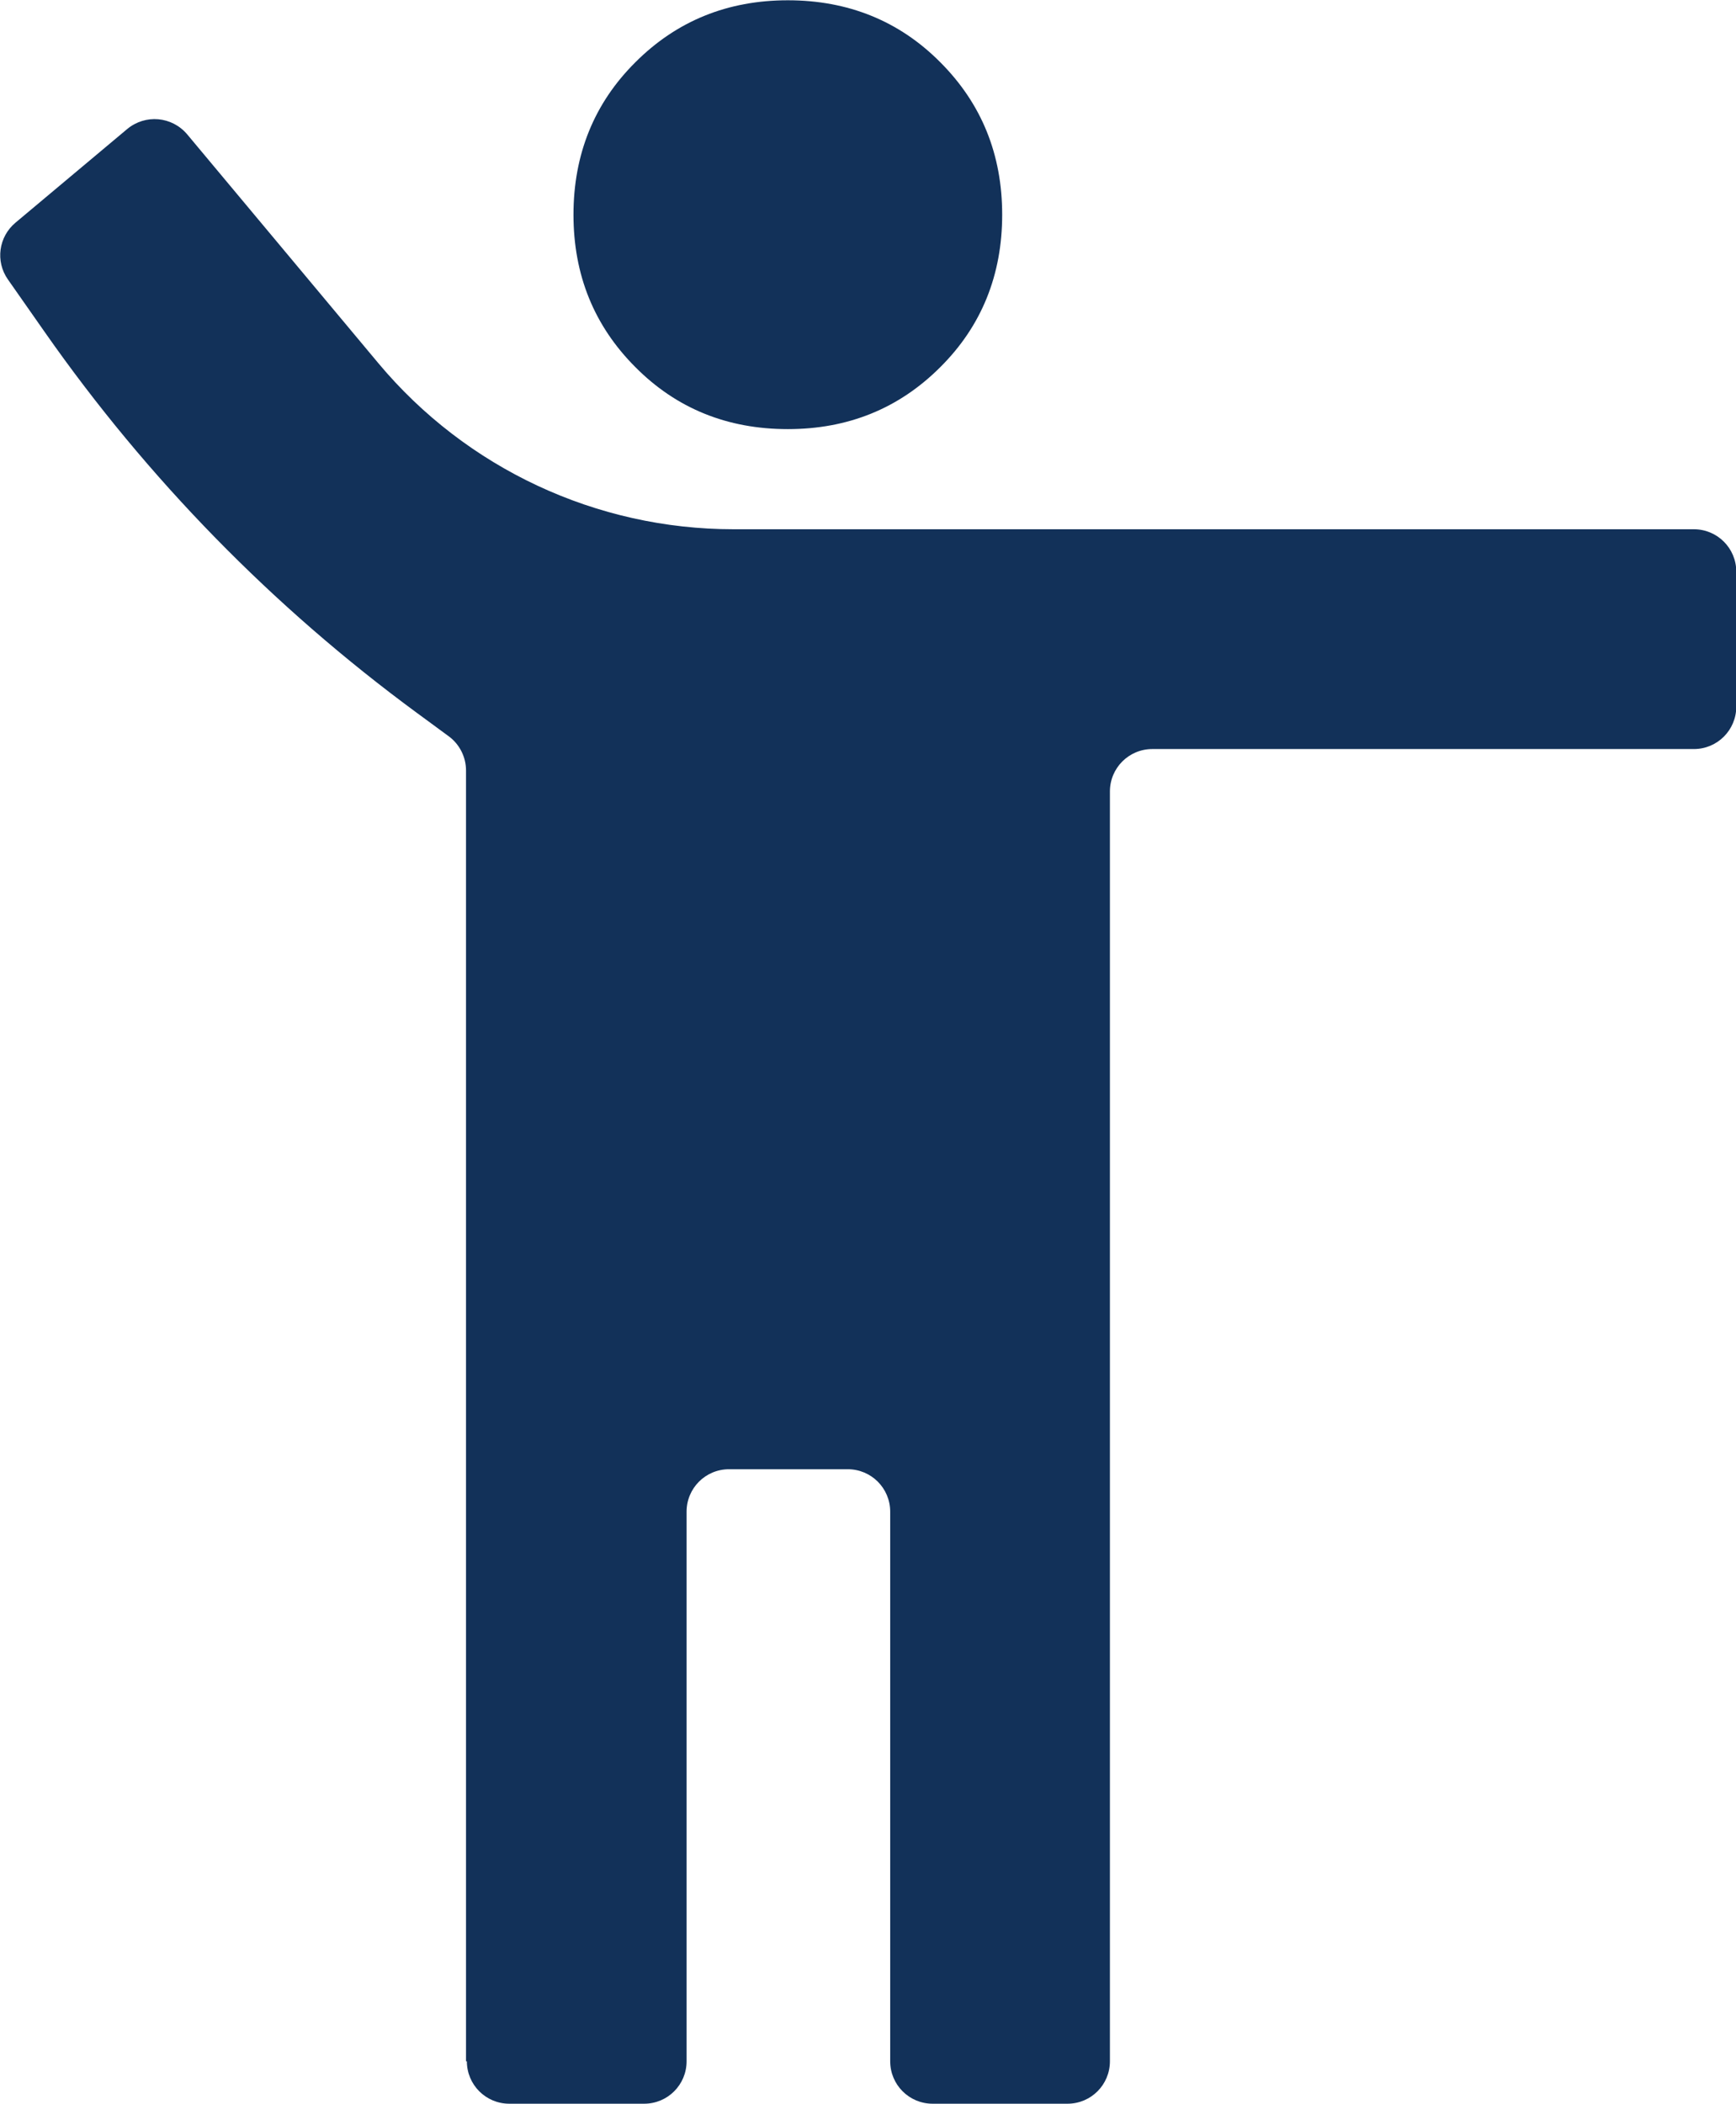
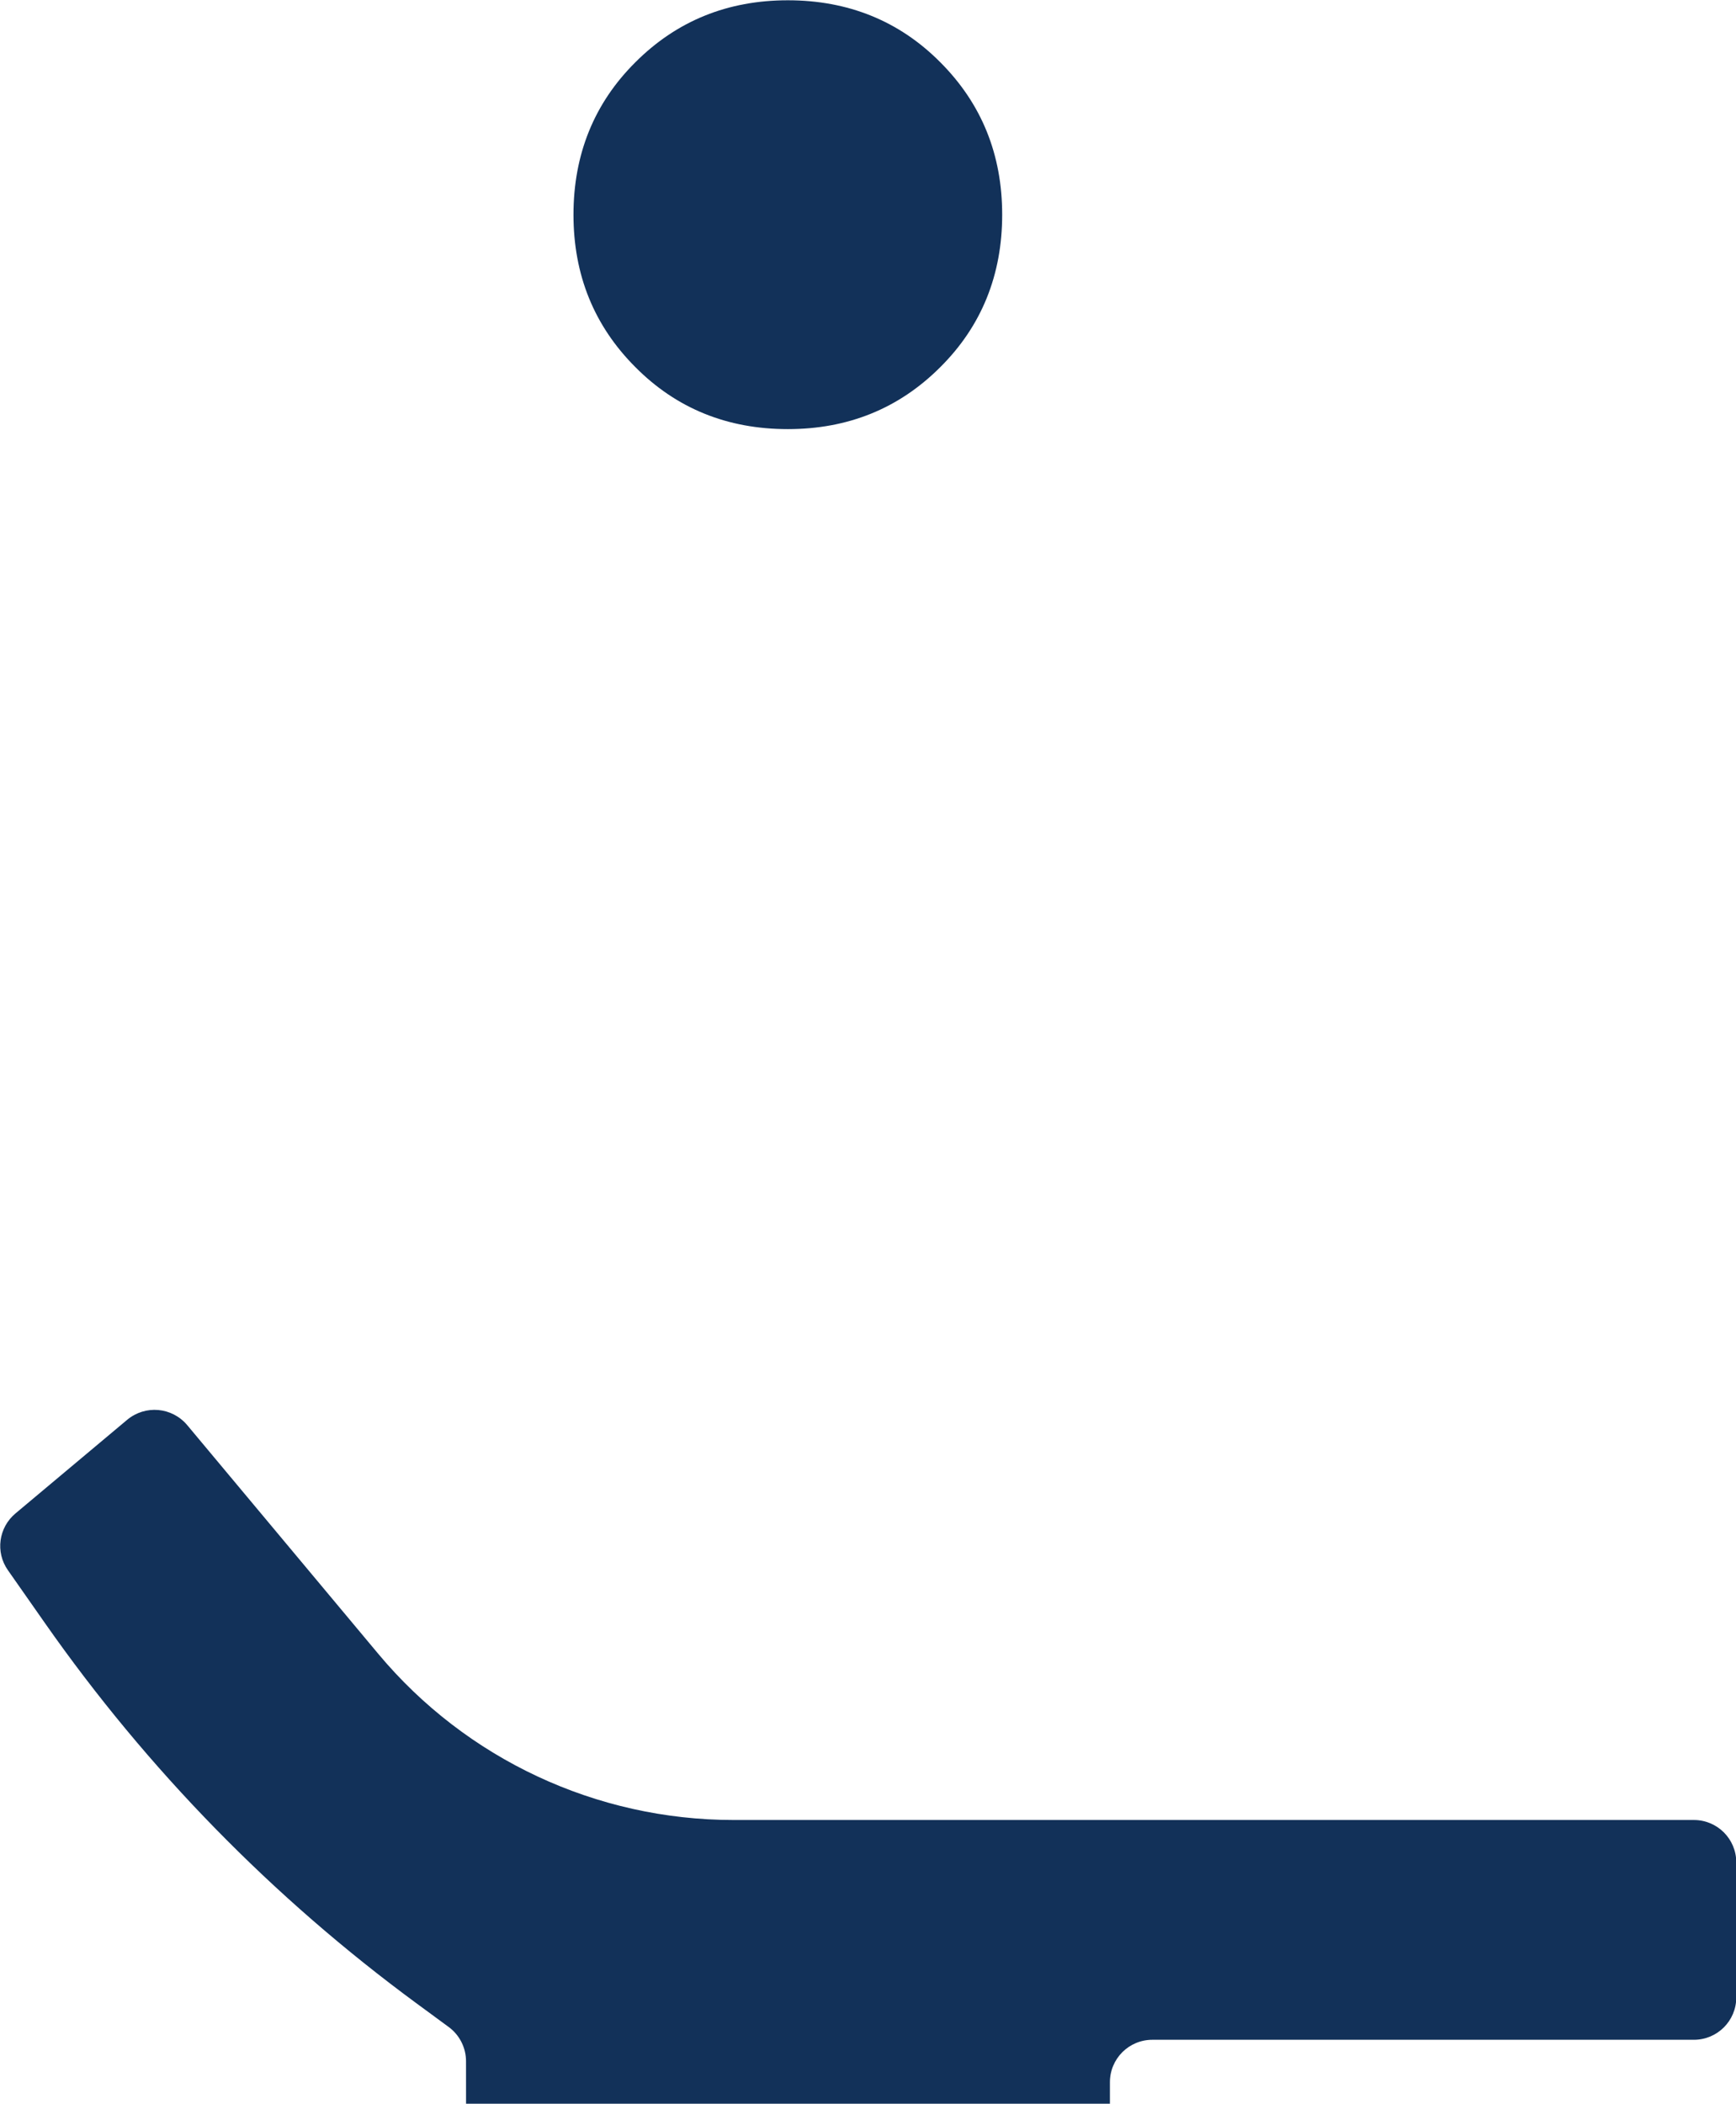
<svg xmlns="http://www.w3.org/2000/svg" id="Layer_2" width="61.39" height="74.37" viewBox="0 0 61.39 74.37">
  <defs>
    <style>.cls-1{fill:#123159;}</style>
  </defs>
  <g id="Capa_1">
-     <path class="cls-1" d="M27.86,15.17c-2.14,0-3.94-.73-5.39-2.19-1.46-1.46-2.19-3.26-2.19-5.39s.73-3.94,2.19-5.39c1.46-1.46,3.26-2.19,5.39-2.19s3.94.73,5.39,2.19c1.46,1.46,2.19,3.26,2.19,5.39s-.73,3.94-2.19,5.39c-1.46,1.46-3.26,2.19-5.39,2.19ZM16.48,72.87V27.24c0-.48-.23-.93-.61-1.21l-1.13-.83c-5.09-3.74-9.53-8.28-13.15-13.45l-1.31-1.87c-.45-.64-.33-1.51.27-2.01l3.95-3.31c.64-.53,1.58-.45,2.12.19l6.76,8.09c3.11,3.72,7.71,5.87,12.56,5.87h33.96c.83,0,1.5.67,1.5,1.5v4.77c0,.83-.67,1.5-1.5,1.5h-19.15c-.83,0-1.5.67-1.5,1.5v44.89c0,.83-.67,1.5-1.5,1.5h-4.77c-.83,0-1.5-.67-1.5-1.5v-19.43c0-.83-.67-1.5-1.5-1.5h-4.2c-.83,0-1.5.67-1.5,1.5v19.43c0,.83-.67,1.5-1.5,1.5h-4.77c-.83,0-1.5-.67-1.5-1.5Z" />
+     <path class="cls-1" d="M27.86,15.17c-2.14,0-3.94-.73-5.39-2.19-1.46-1.46-2.19-3.26-2.19-5.39s.73-3.94,2.19-5.39c1.46-1.46,3.26-2.19,5.39-2.19s3.94.73,5.39,2.19c1.46,1.46,2.19,3.26,2.19,5.39s-.73,3.94-2.19,5.39c-1.46,1.46-3.26,2.19-5.39,2.19ZM16.48,72.87c0-.48-.23-.93-.61-1.21l-1.13-.83c-5.09-3.74-9.53-8.28-13.15-13.45l-1.31-1.87c-.45-.64-.33-1.51.27-2.01l3.95-3.31c.64-.53,1.58-.45,2.12.19l6.76,8.09c3.11,3.72,7.71,5.87,12.56,5.87h33.96c.83,0,1.5.67,1.5,1.5v4.77c0,.83-.67,1.5-1.5,1.5h-19.15c-.83,0-1.5.67-1.5,1.5v44.89c0,.83-.67,1.5-1.5,1.5h-4.77c-.83,0-1.5-.67-1.5-1.5v-19.43c0-.83-.67-1.5-1.5-1.5h-4.2c-.83,0-1.5.67-1.5,1.5v19.43c0,.83-.67,1.5-1.5,1.5h-4.77c-.83,0-1.5-.67-1.5-1.5Z" />
  </g>
</svg>